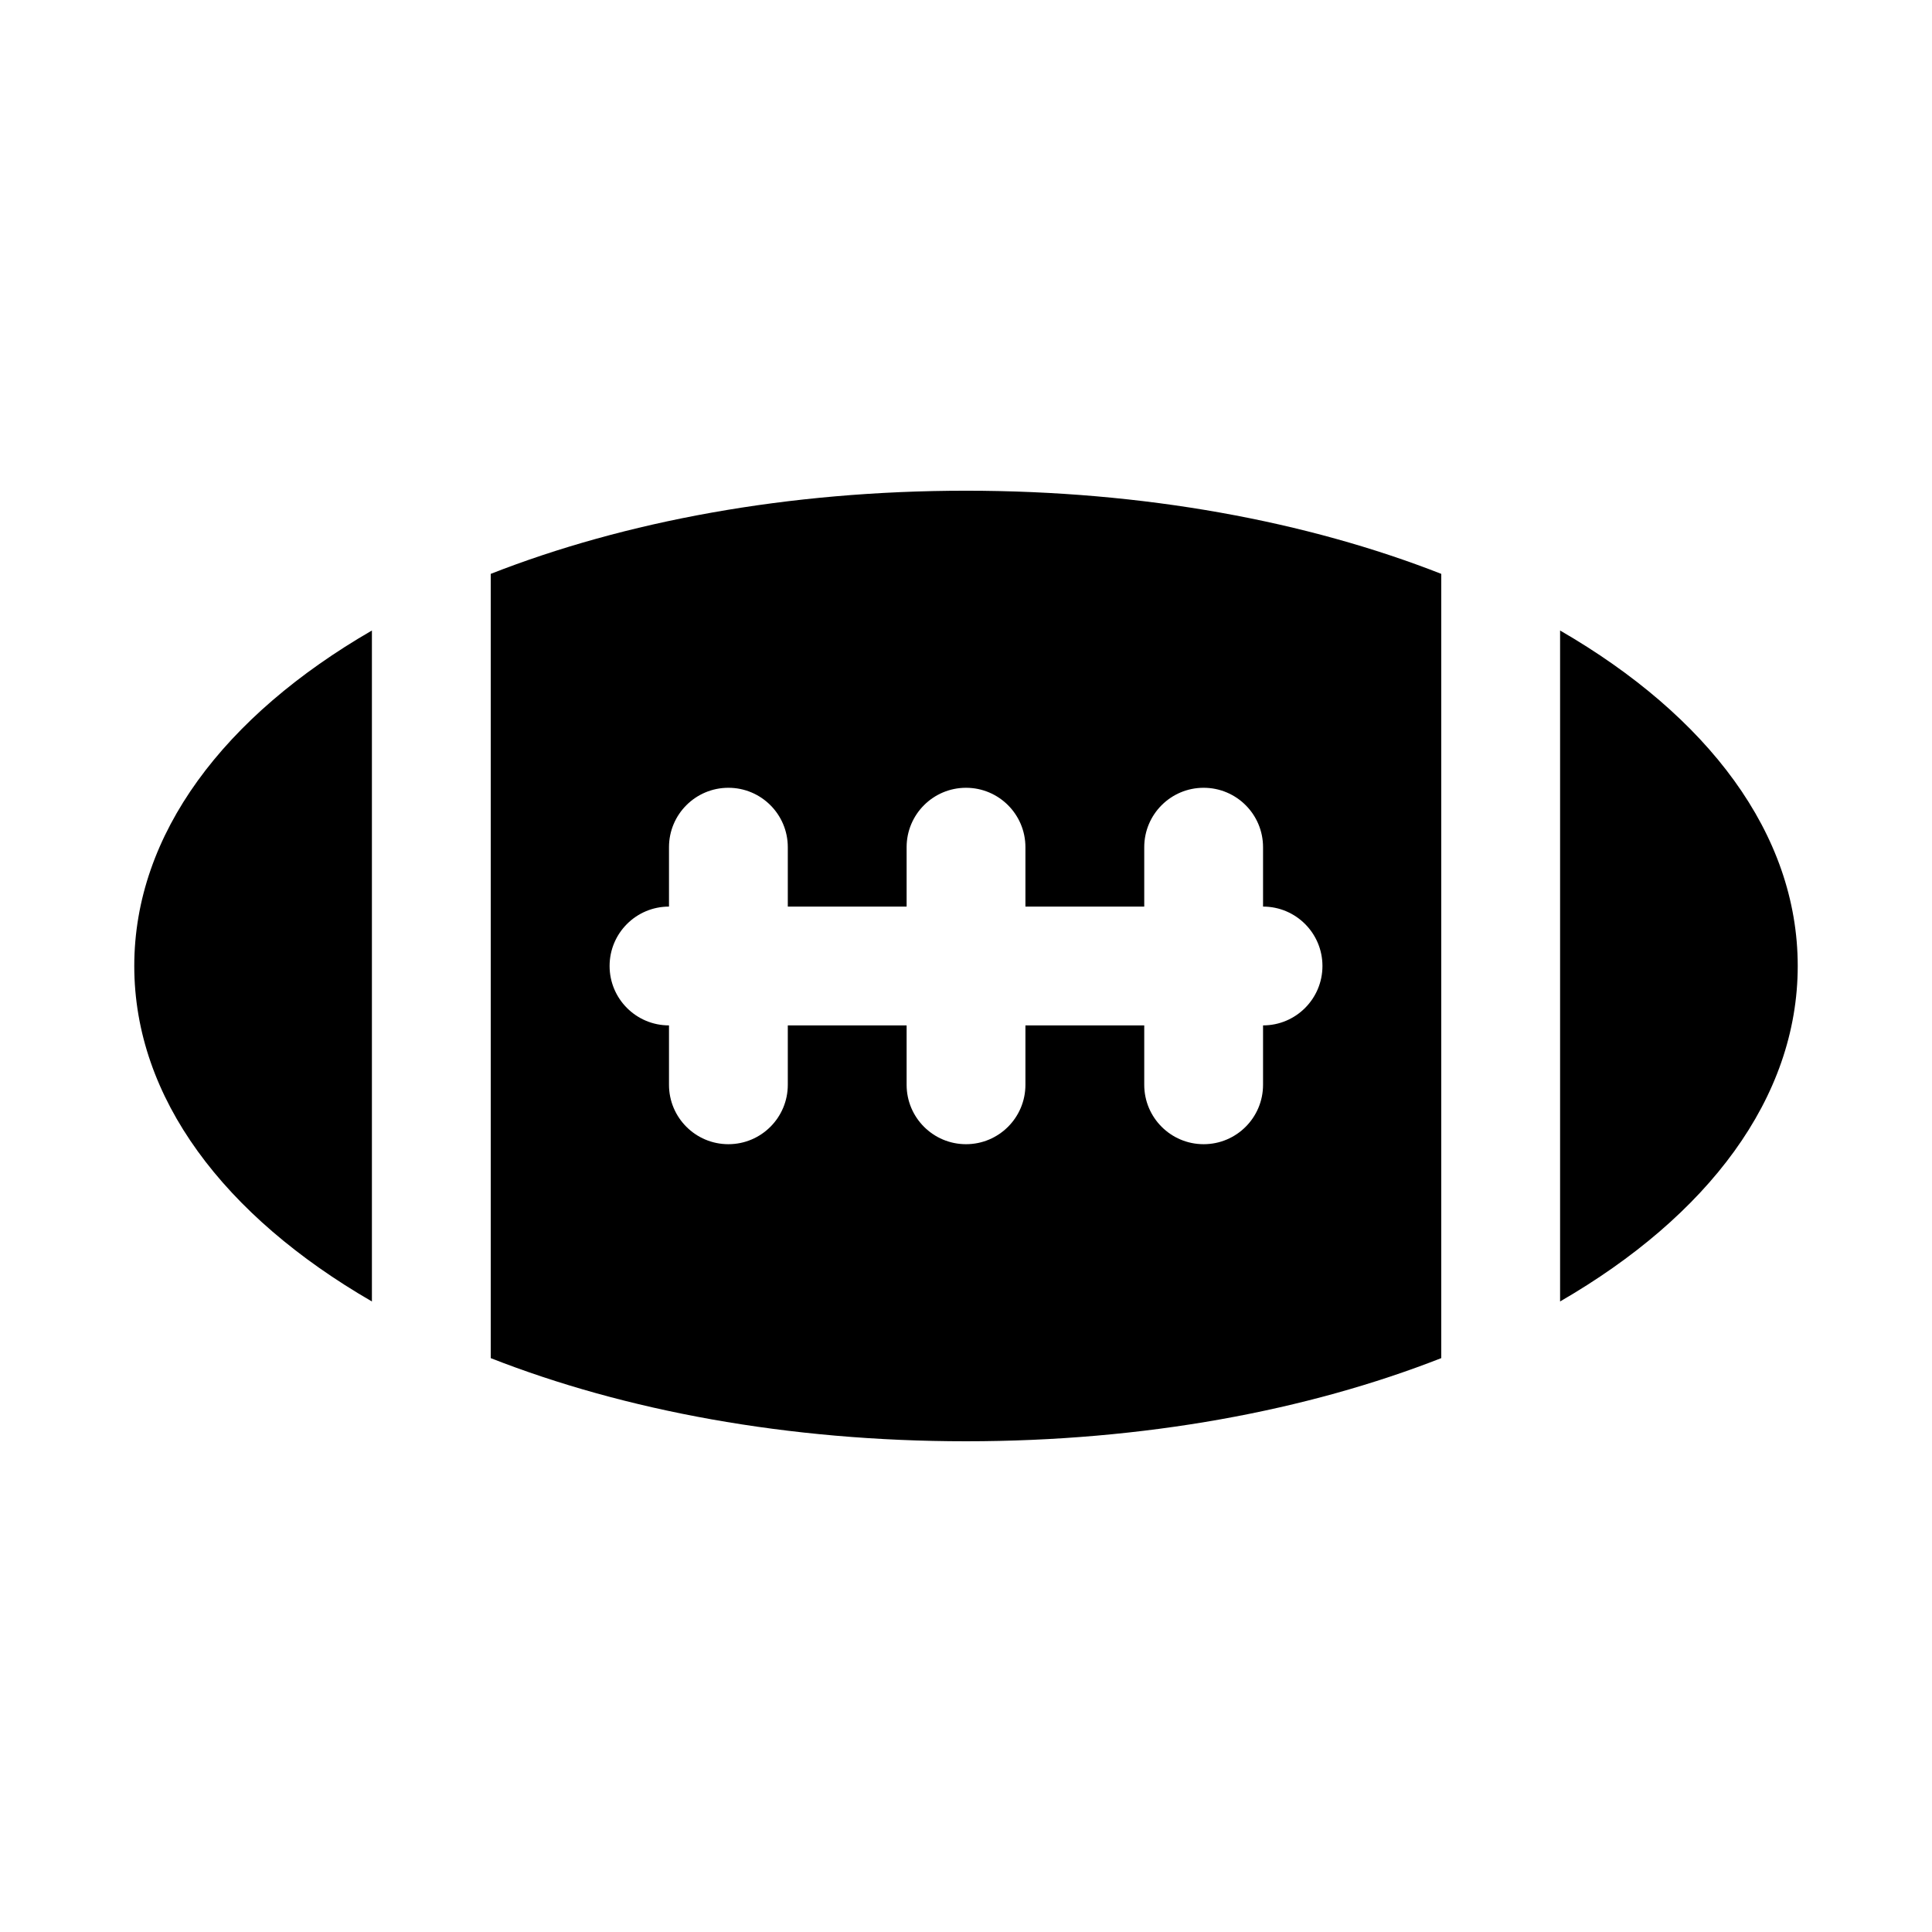
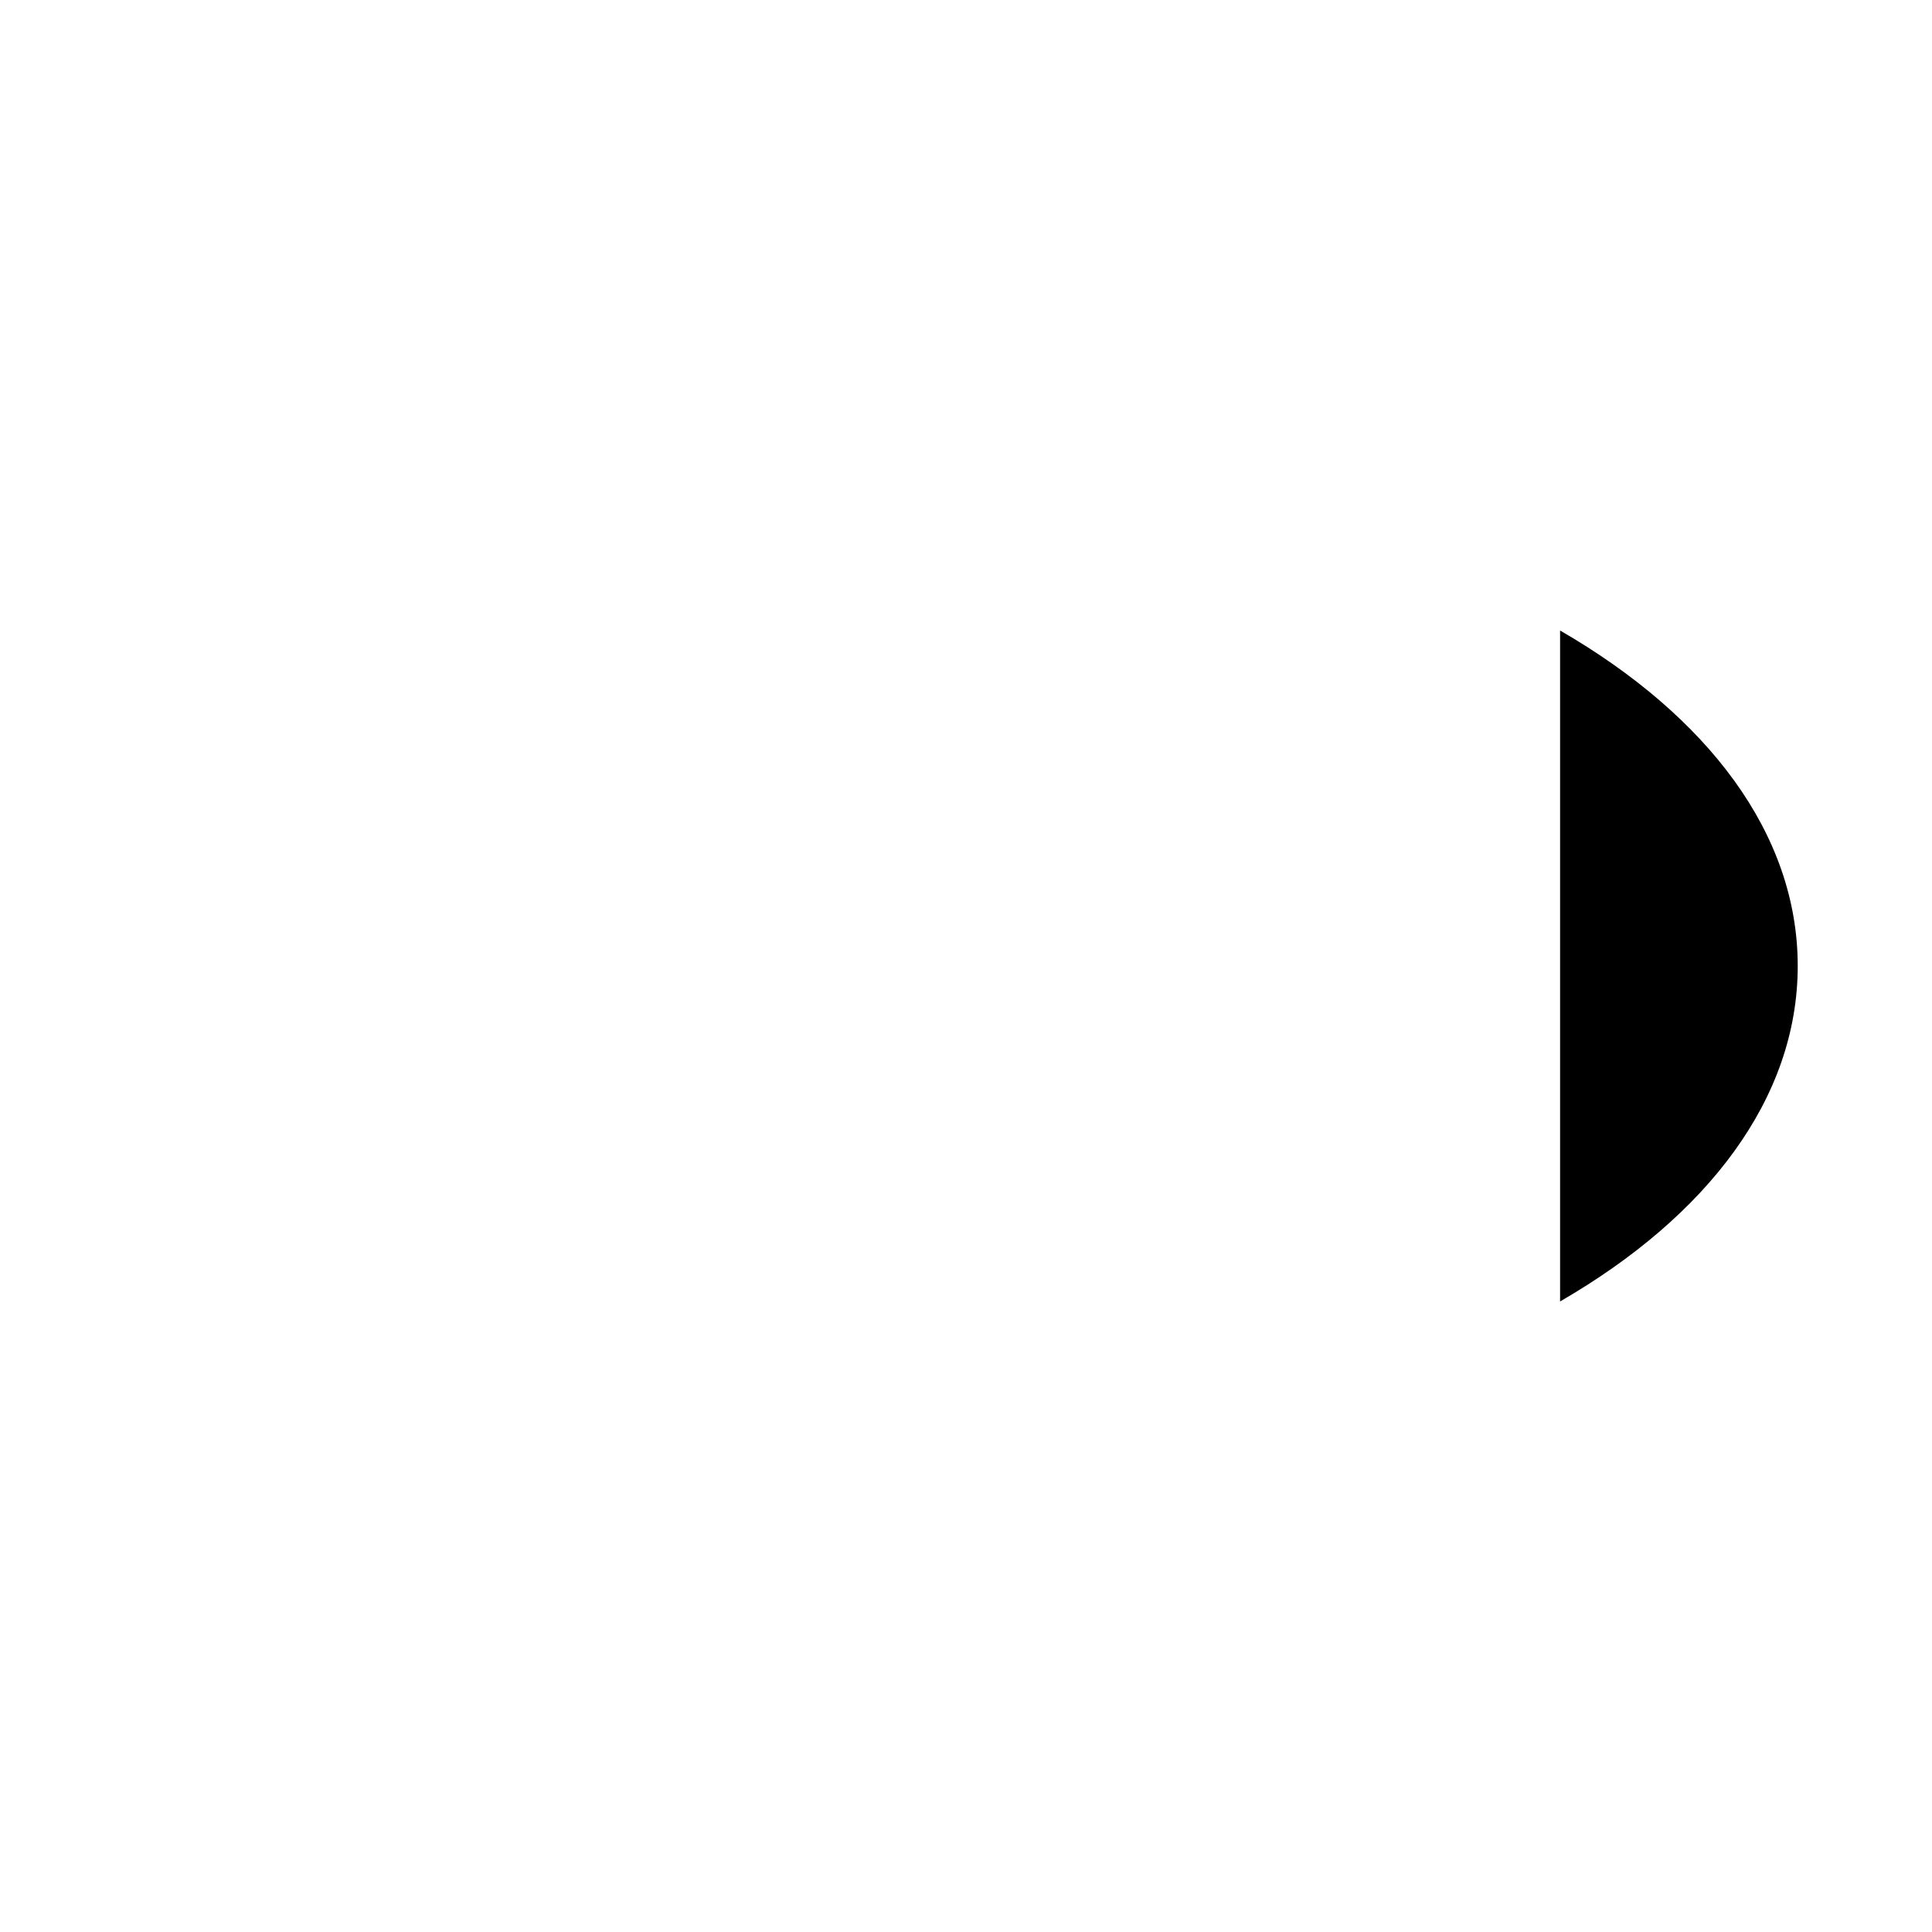
<svg xmlns="http://www.w3.org/2000/svg" fill="#000000" width="800px" height="800px" version="1.1" viewBox="144 144 512 512">
  <g>
-     <path d="m525.95 296.08c-35.492-13.918-78.734-22.035-125.95-22.035s-90.457 8.121-125.95 22.035v207.84c35.496 13.914 78.738 22.031 125.95 22.031s90.457-8.121 125.95-22.035zm-47.23 119.66v15.742c0 8.695-7.051 15.742-15.742 15.742-8.695 0-15.742-7.051-15.742-15.742v-15.742h-31.488v15.742c0 8.695-7.051 15.742-15.742 15.742-8.695 0-15.742-7.051-15.742-15.742v-15.742h-31.488v15.742c0 8.695-7.051 15.742-15.742 15.742-8.695 0-15.742-7.051-15.742-15.742v-15.742c-8.695 0-15.742-7.051-15.742-15.742 0-8.695 7.051-15.742 15.742-15.742v-15.742c0-8.695 7.051-15.742 15.742-15.742 8.695 0 15.742 7.051 15.742 15.742v15.742h31.488v-15.742c0-8.695 7.051-15.742 15.742-15.742 8.695 0 15.742 7.051 15.742 15.742v15.742h31.488v-15.742c0-8.695 7.051-15.742 15.742-15.742 8.695 0 15.742 7.051 15.742 15.742v15.742c8.695 0 15.742 7.051 15.742 15.742s-7.047 15.742-15.742 15.742z" />
-     <path d="m242.56 311.09c-39.105 22.621-62.977 53.867-62.977 88.906 0 35.035 23.871 66.285 62.977 88.906z" />
    <path d="m557.44 311.09v177.81c39.105-22.621 62.977-53.867 62.977-88.906 0-35.035-23.871-66.281-62.977-88.902z" />
  </g>
</svg>